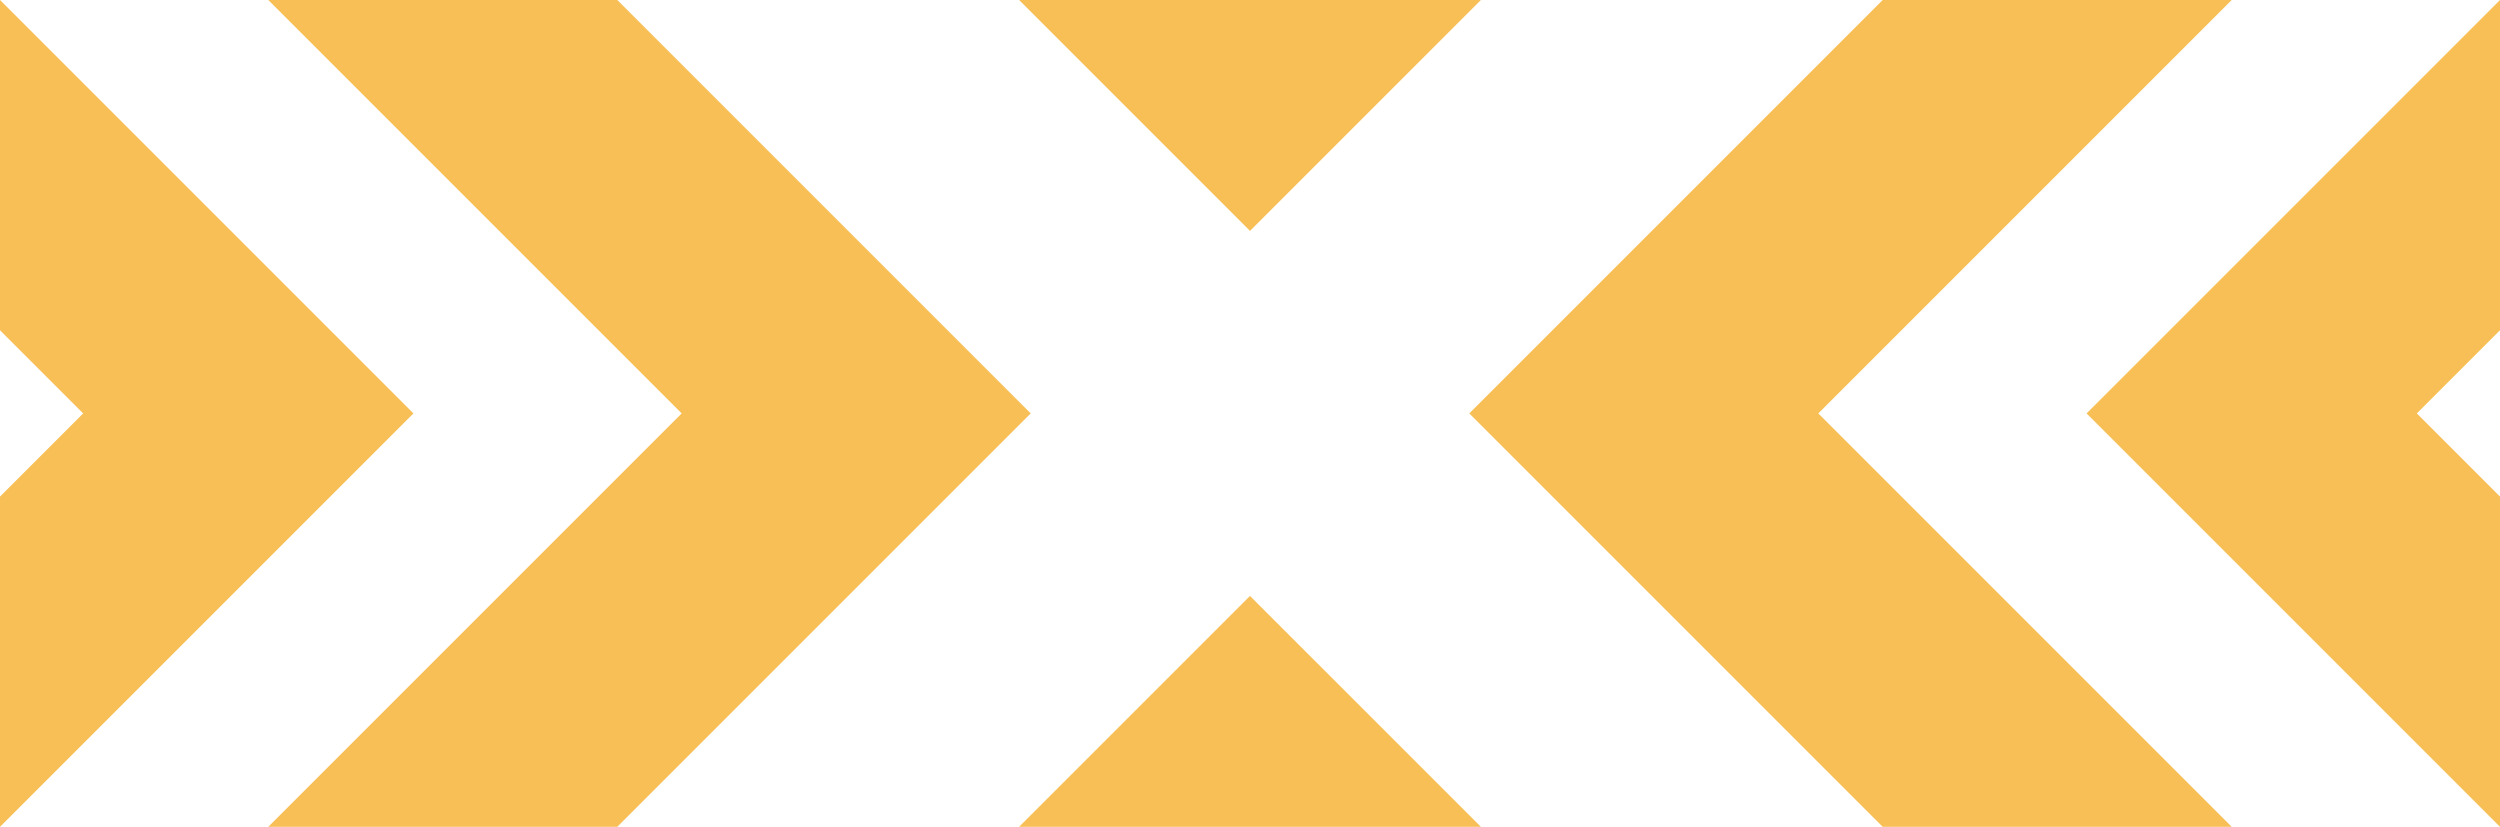
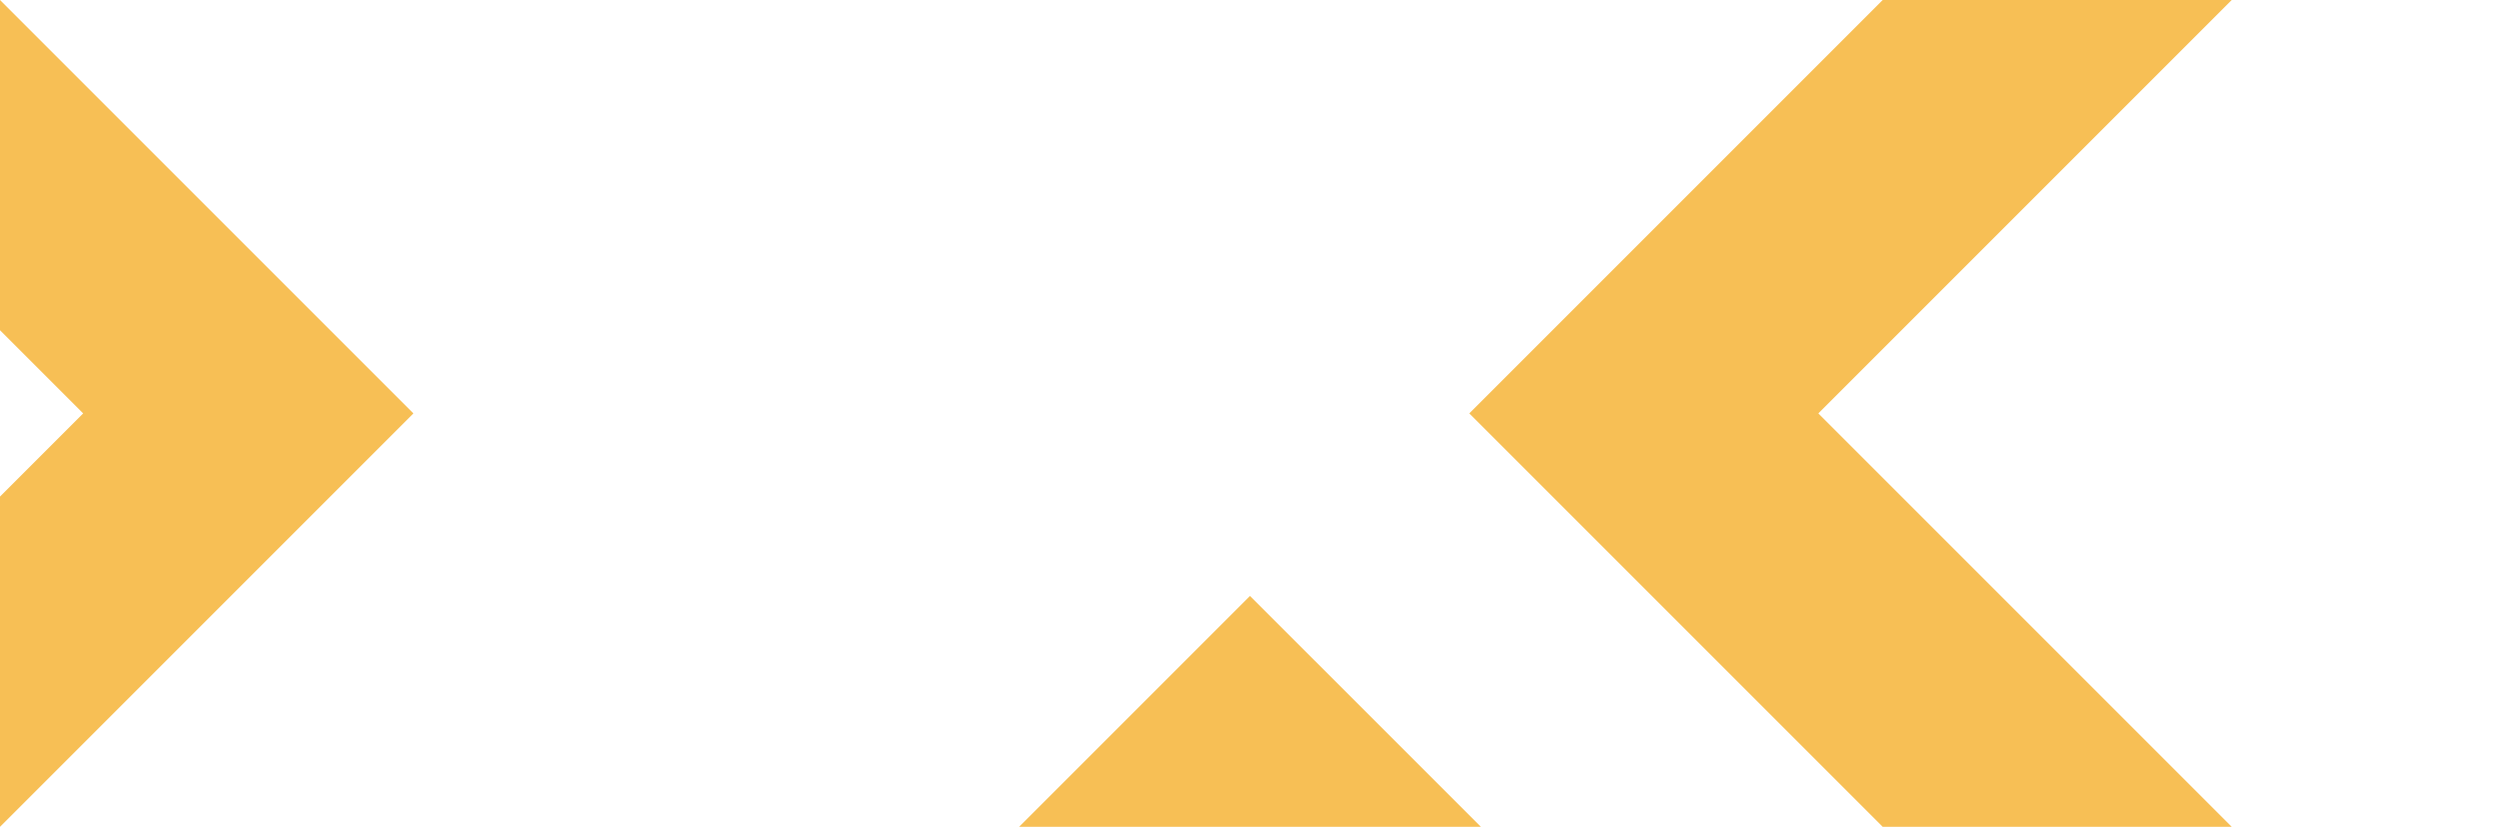
<svg xmlns="http://www.w3.org/2000/svg" id="Group_15853" data-name="Group 15853" width="1920.01" height="635.002" viewBox="0 0 1920.01 635.002">
  <defs>
    <clipPath id="clip-path">
-       <rect id="Rectangle_7806" data-name="Rectangle 7806" width="1920.01" height="635.001" fill="#f7bf55" />
-     </clipPath>
+       </clipPath>
  </defs>
  <path id="Path_12300" data-name="Path 12300" d="M1445.918,0l-317.5,317.5,317.5,317.5h268.059l-317.5-317.5L1713.977,0Z" fill="#f7bf55" />
-   <path id="Path_12301" data-name="Path 12301" d="M1602.5,317.5,1920.01,635V381.381l-63.88-63.88,63.88-63.879V0Z" fill="#f7bf55" />
-   <path id="Path_12302" data-name="Path 12302" d="M206.033,0l317.5,317.5L206.033,635H474.091l317.5-317.5L474.091,0Z" fill="#f7bf55" />
  <path id="Path_12303" data-name="Path 12303" d="M0,253.621,63.88,317.5,0,381.382V635L317.51,317.5,0,0Z" fill="#f7bf55" />
-   <path id="Path_12304" data-name="Path 12304" d="M782.679,0,960,177.325,1137.329,0Z" fill="#f7bf55" />
  <path id="Path_12305" data-name="Path 12305" d="M782.679,635h354.65L960,457.675Z" fill="#f7bf55" />
  <g id="Group_15852" data-name="Group 15852">
    <g id="Group_15851" data-name="Group 15851" clip-path="url(#clip-path)">
      <path id="Path_12306" data-name="Path 12306" d="M87.663,450.647a1.5,1.5,0,0,0,0-3,1.5,1.5,0,0,0,0,3" fill="#f7bf55" />
    </g>
  </g>
</svg>